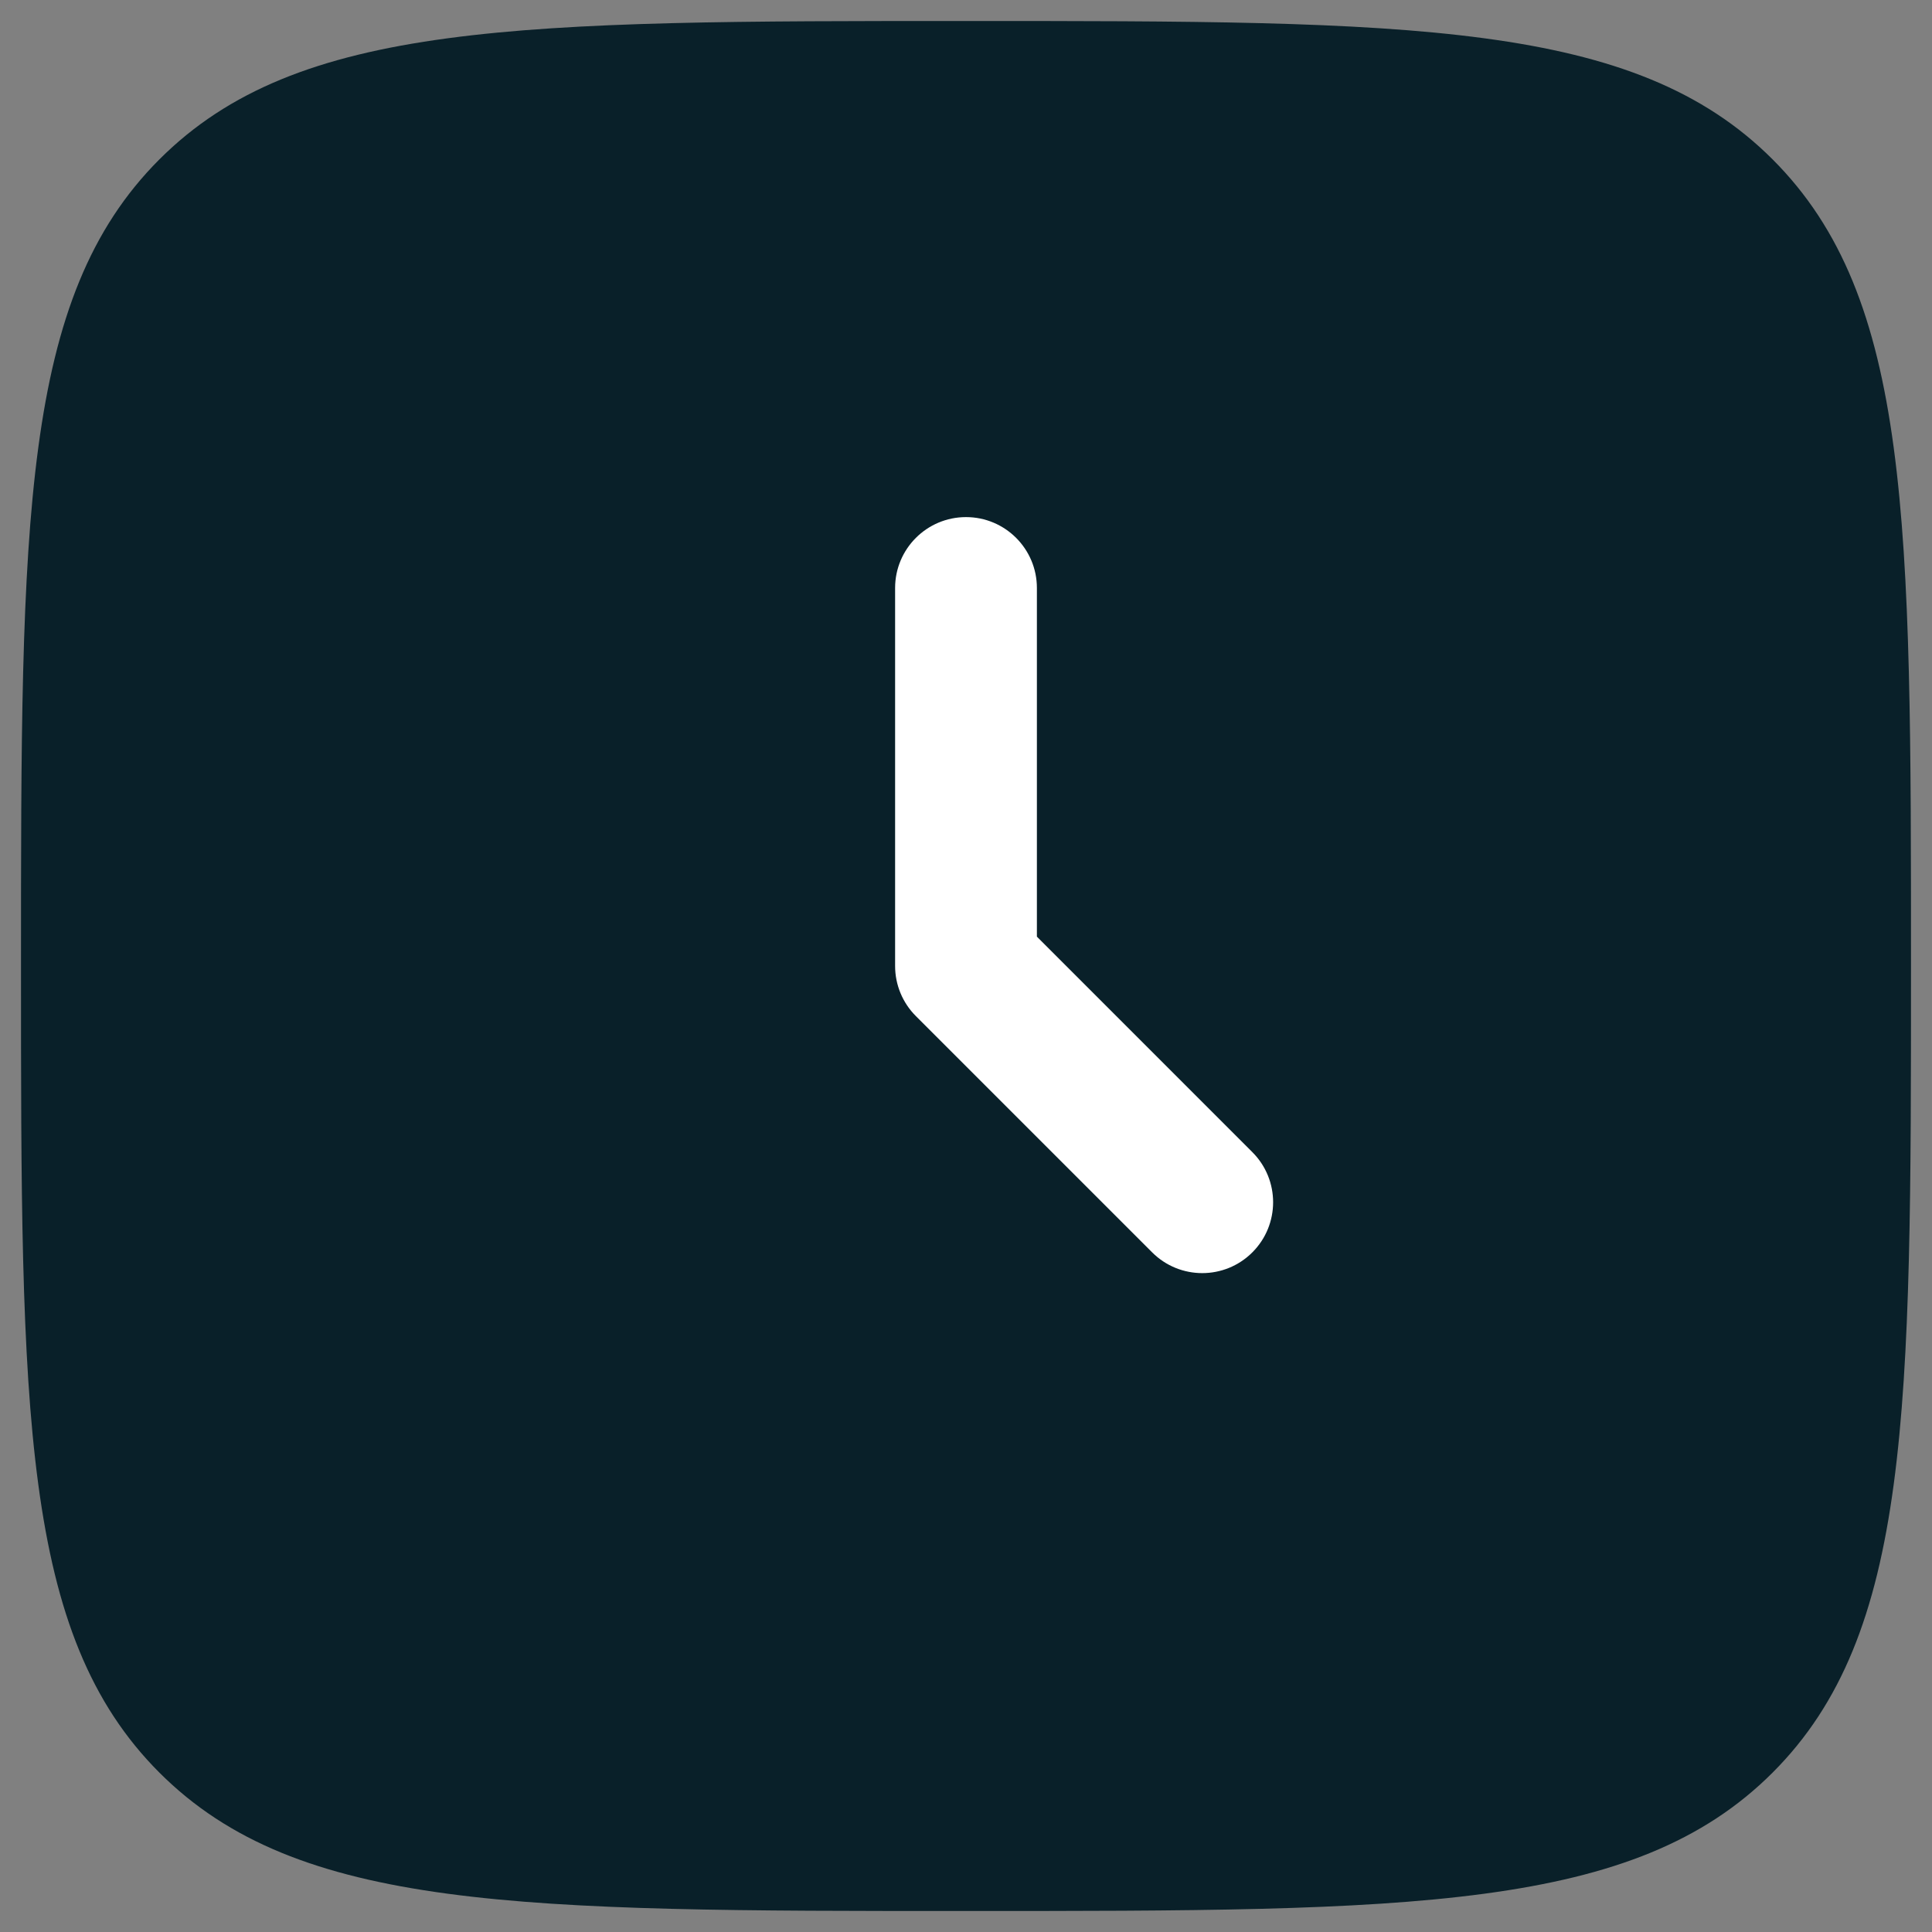
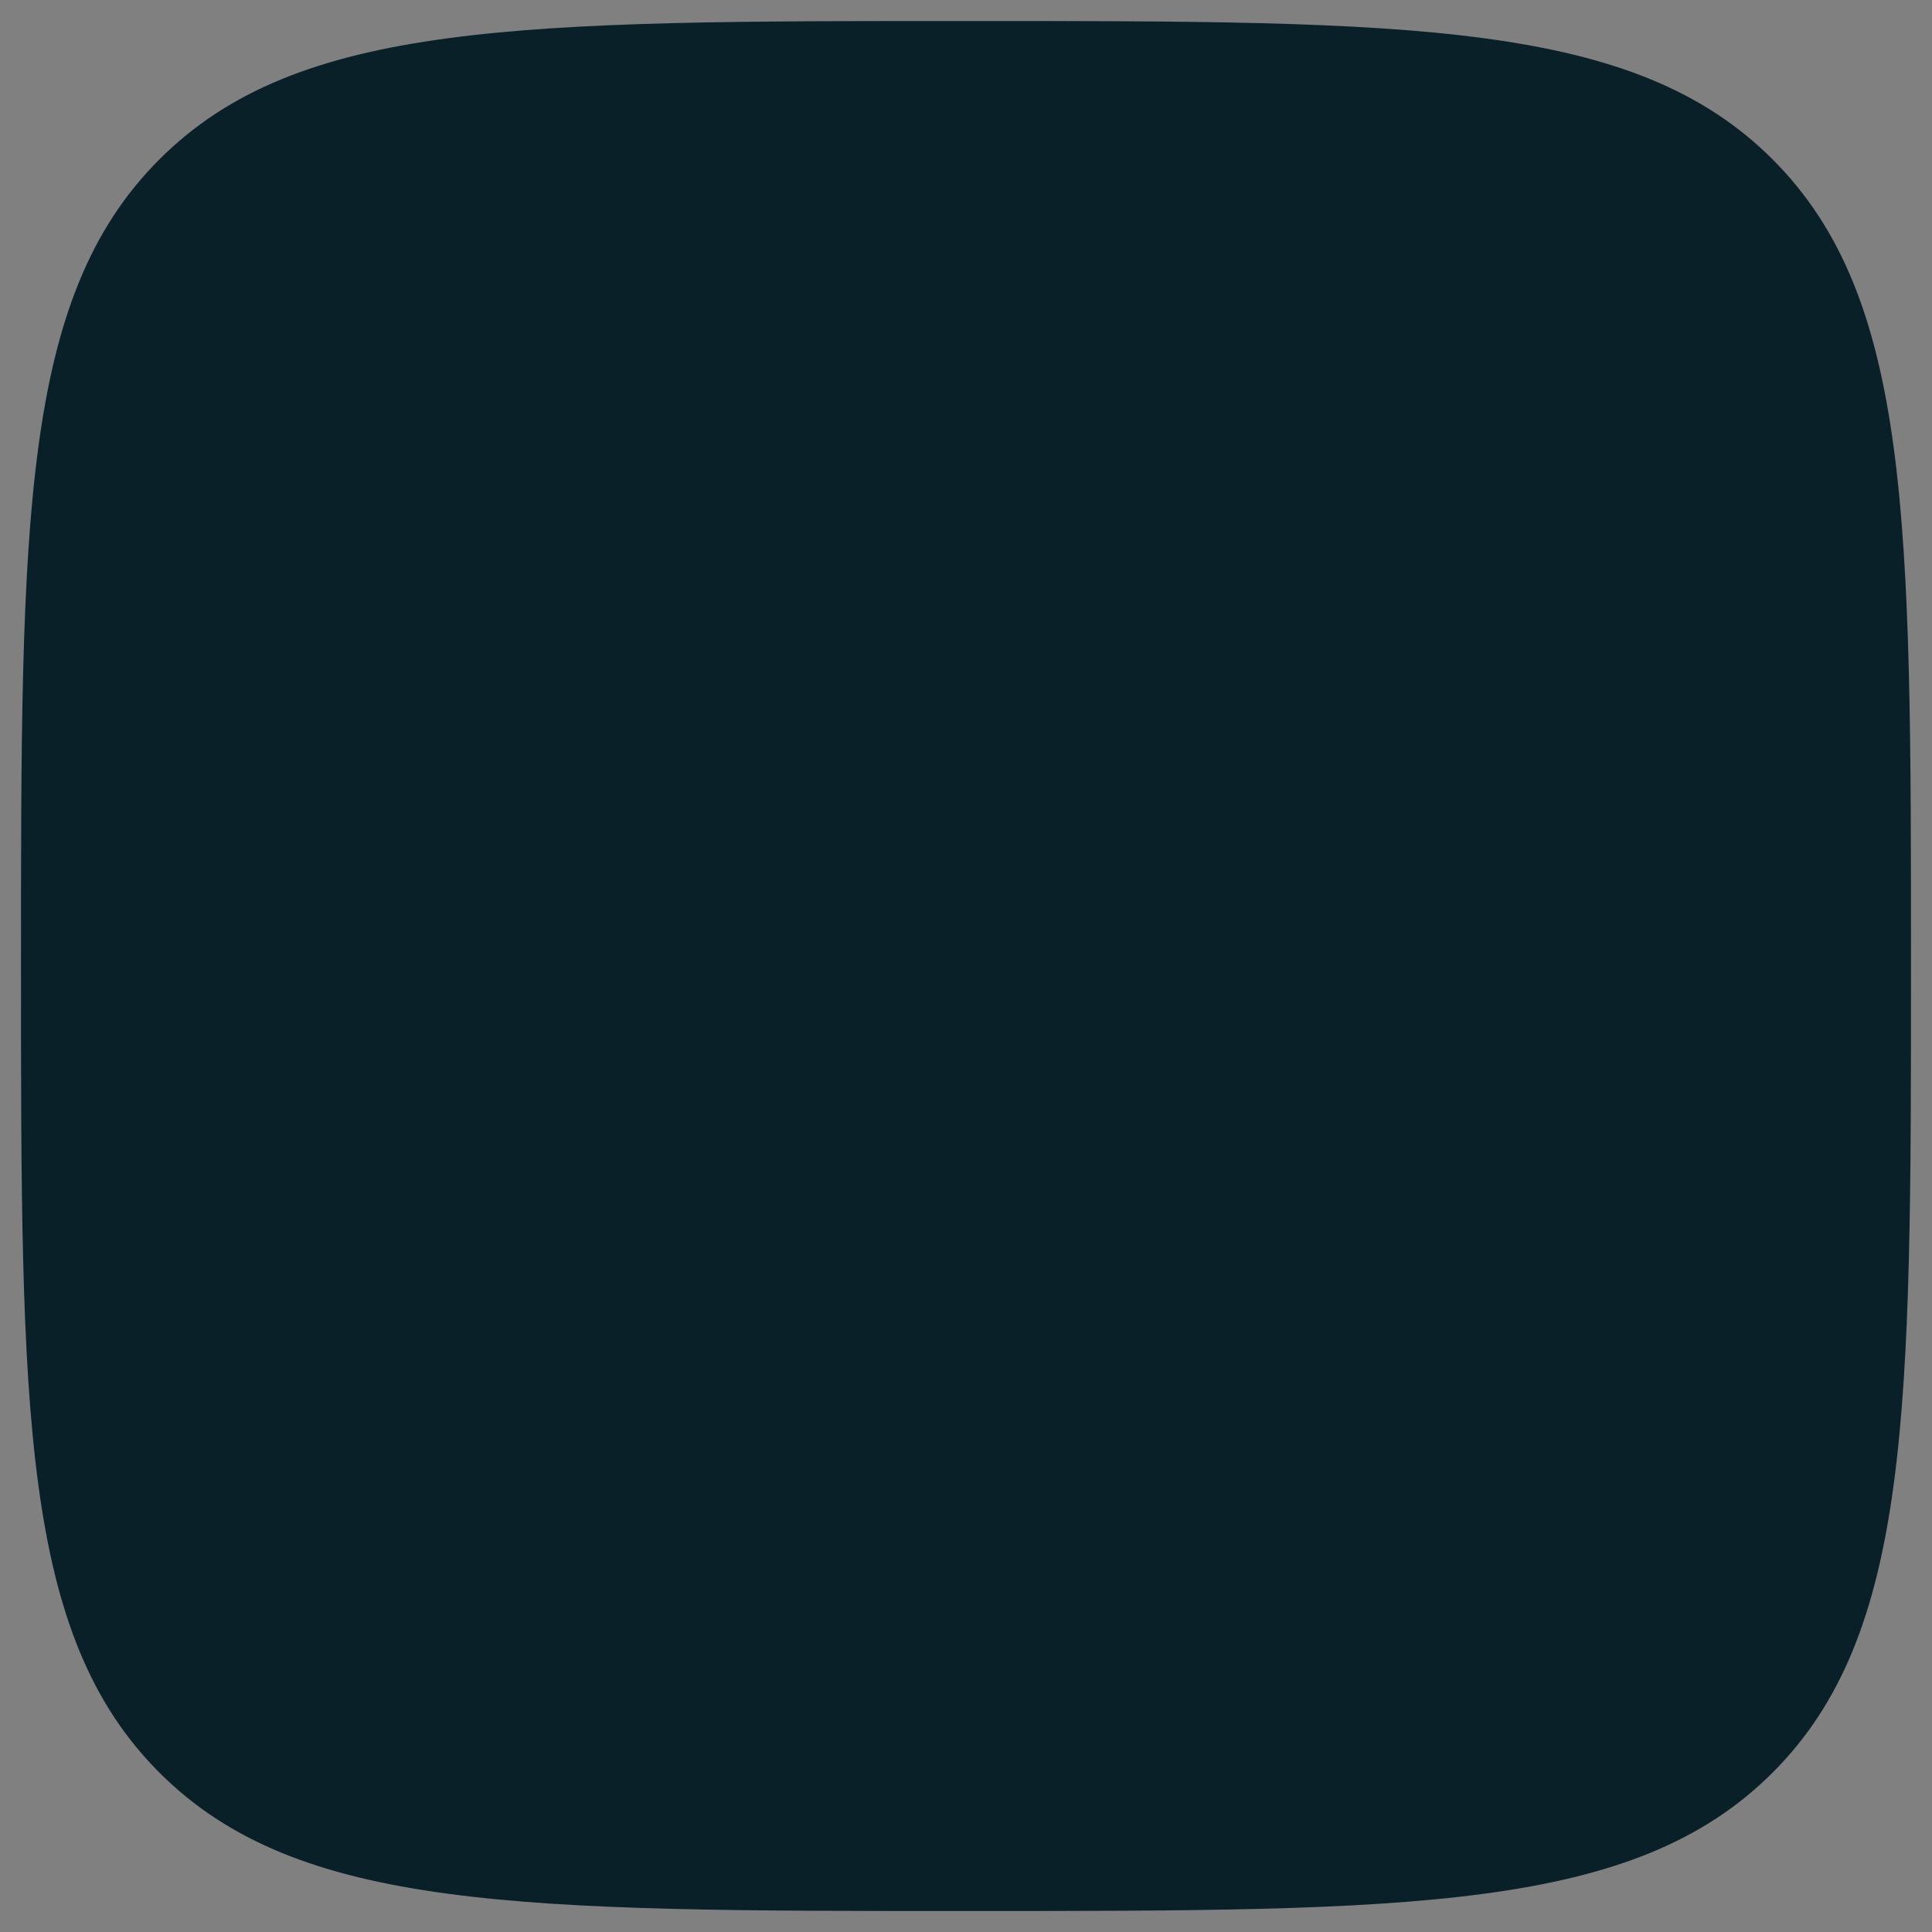
<svg xmlns="http://www.w3.org/2000/svg" width="46" height="46" viewBox="0 0 46 46" fill="none">
  <rect x="0" y="0" width="46" height="46" fill="#808080" stroke="none" />
  <path d="M0.5 23C0.5 12.393 0.5 7.09 3.795 3.795C7.09 0.5 12.393 0.5 23 0.5C33.607 0.5 38.91 0.5 42.205 3.795C45.5 7.09 45.5 12.393 45.5 23C45.5 33.607 45.5 38.91 42.205 42.205C38.91 45.5 33.607 45.5 23 45.5C12.393 45.5 7.09 45.5 3.795 42.205C0.5 38.91 0.5 33.607 0.5 23Z" fill="#092029" />
-   <path fill-rule="evenodd" clip-rule="evenodd" d="M23 12.312C23.932 12.312 24.688 13.068 24.688 14V22.301L29.818 27.432C30.477 28.091 30.477 29.159 29.818 29.818C29.159 30.477 28.091 30.477 27.432 29.818L21.807 24.193C21.49 23.877 21.312 23.448 21.312 23V14C21.312 13.068 22.068 12.312 23 12.312Z" fill="white" />
</svg>